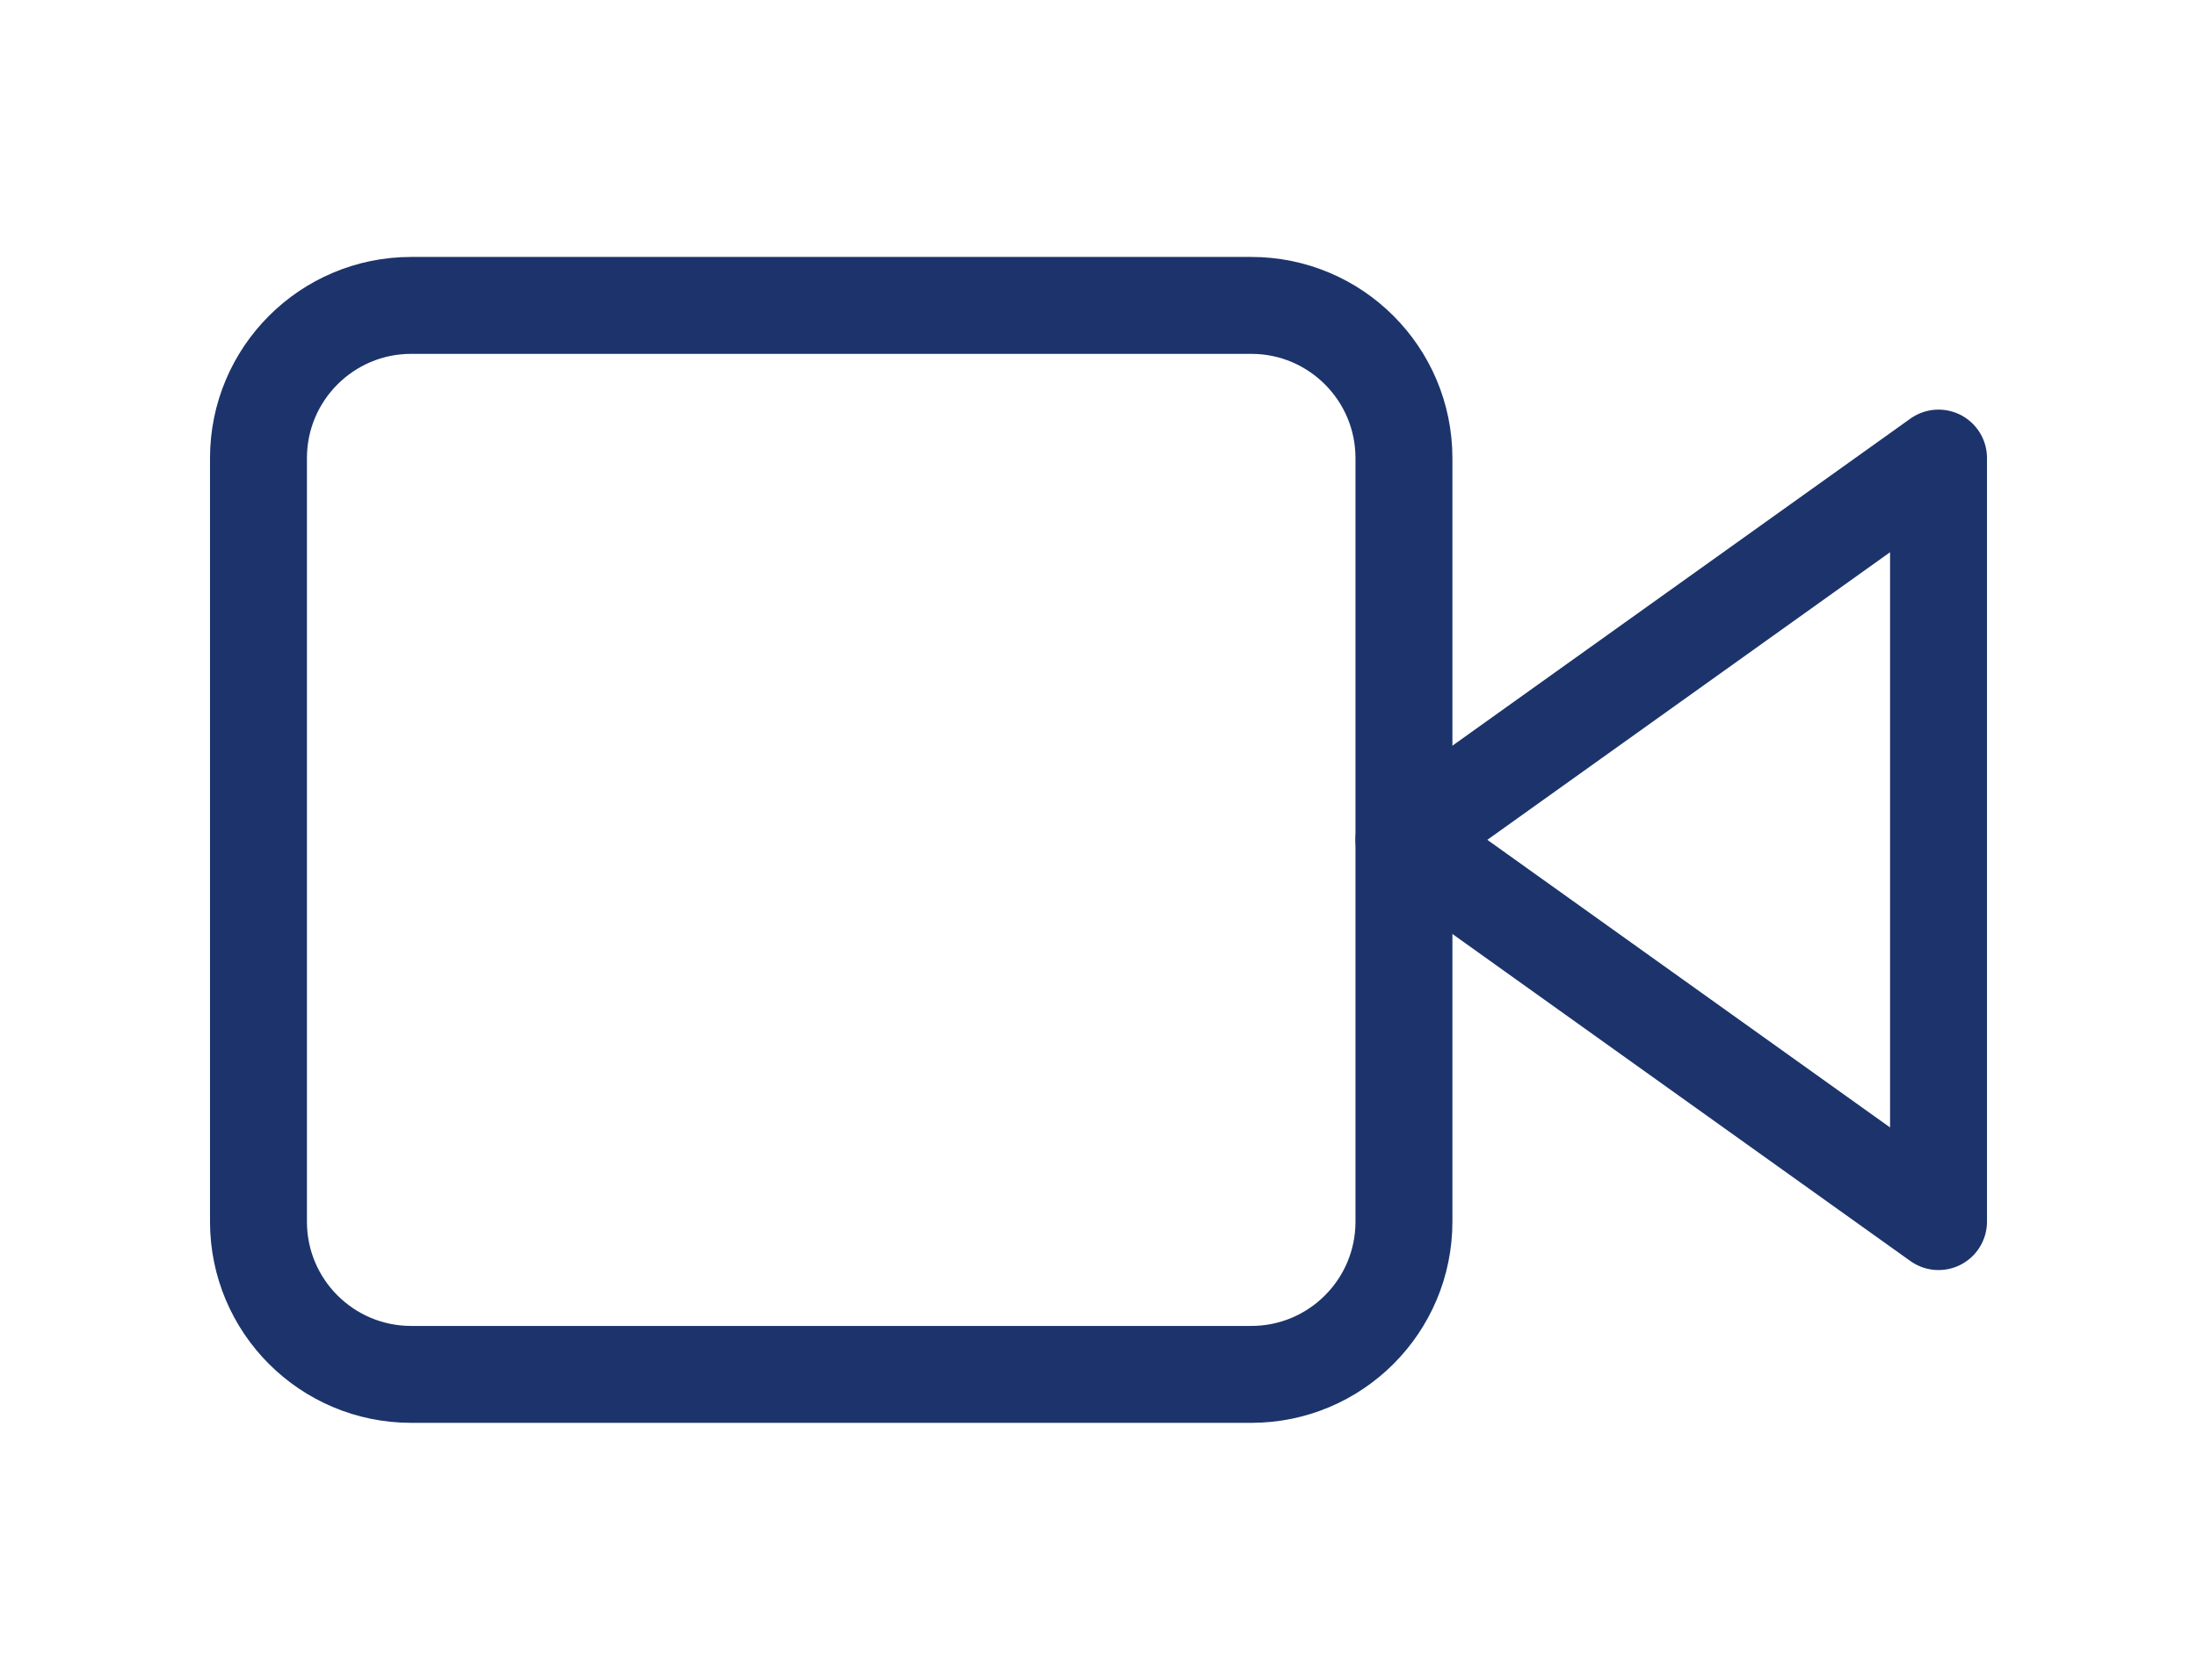
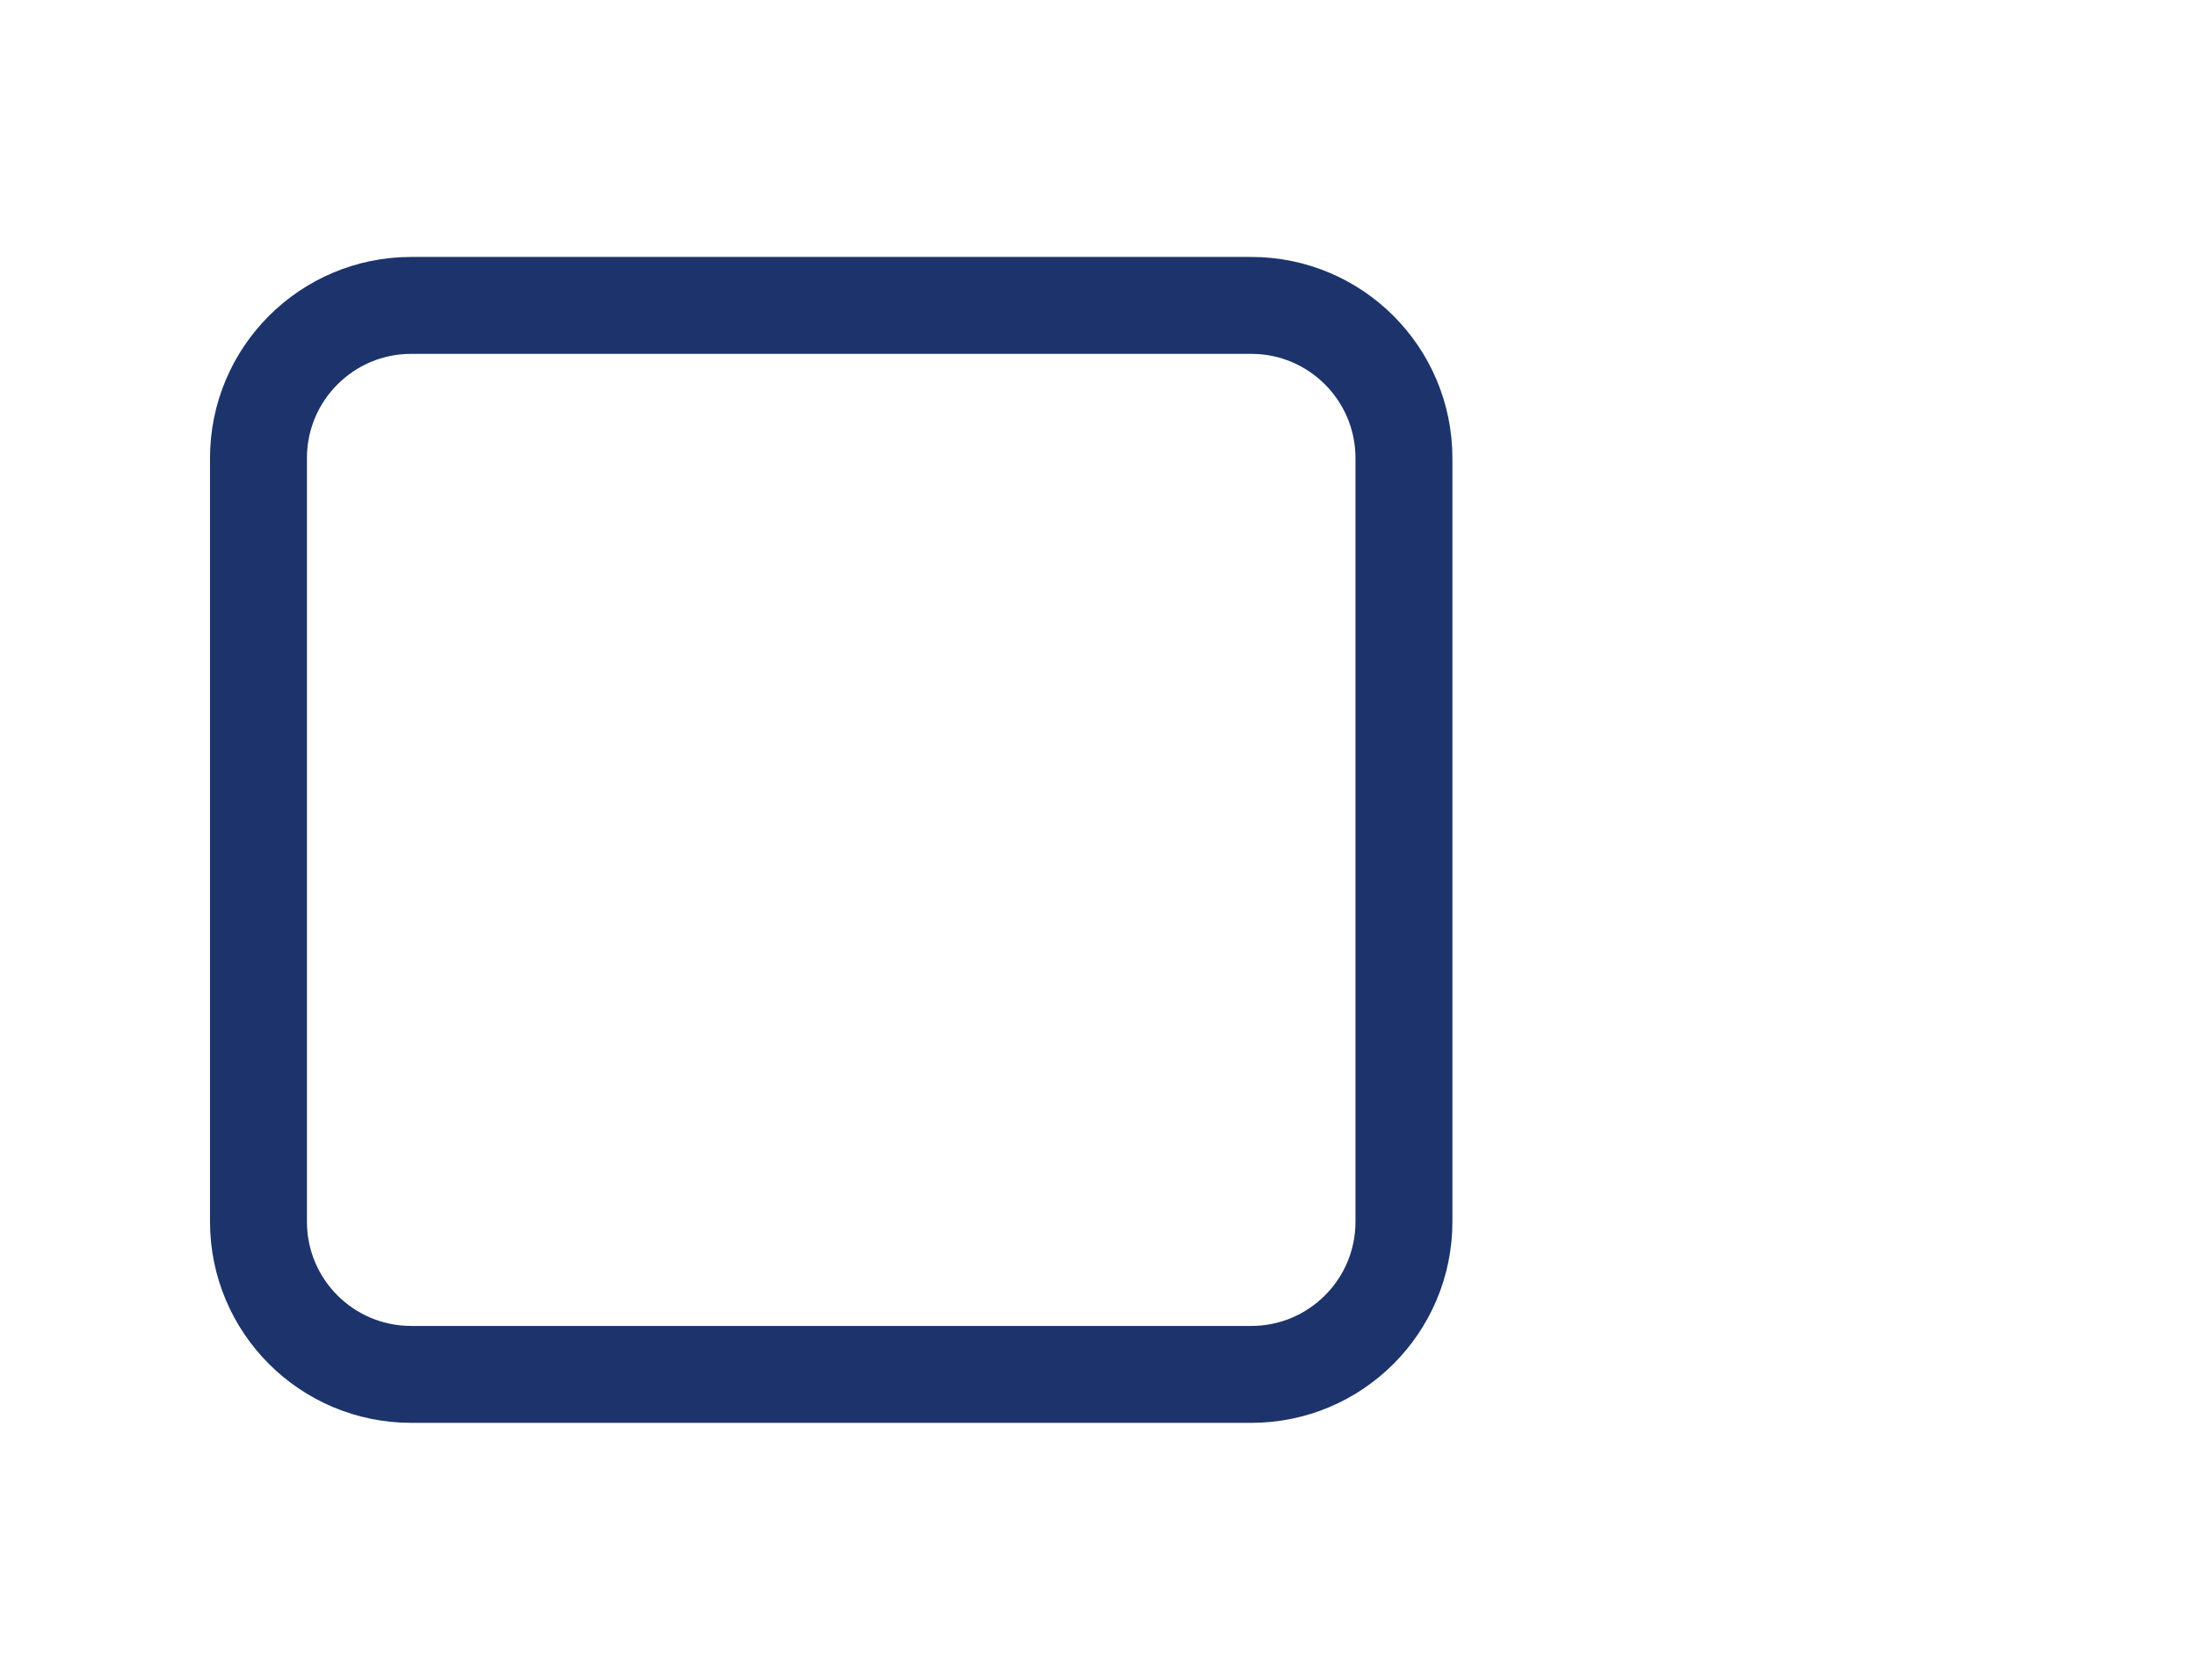
<svg xmlns="http://www.w3.org/2000/svg" width="34" height="26" viewBox="0 0 34 26" fill="none">
-   <path d="M30 7.09L21.727 12.999L30 18.908V7.09Z" stroke="#1C346B" stroke-width="1.5" stroke-linecap="round" stroke-linejoin="round" />
  <path d="M19.364 4.727H6.364C5.058 4.727 4 5.786 4 7.091V18.909C4 20.215 5.058 21.273 6.364 21.273H19.364C20.669 21.273 21.727 20.215 21.727 18.909V7.091C21.727 5.786 20.669 4.727 19.364 4.727Z" stroke="#1C346B" stroke-width="1.5" stroke-linecap="round" stroke-linejoin="round" />
</svg>